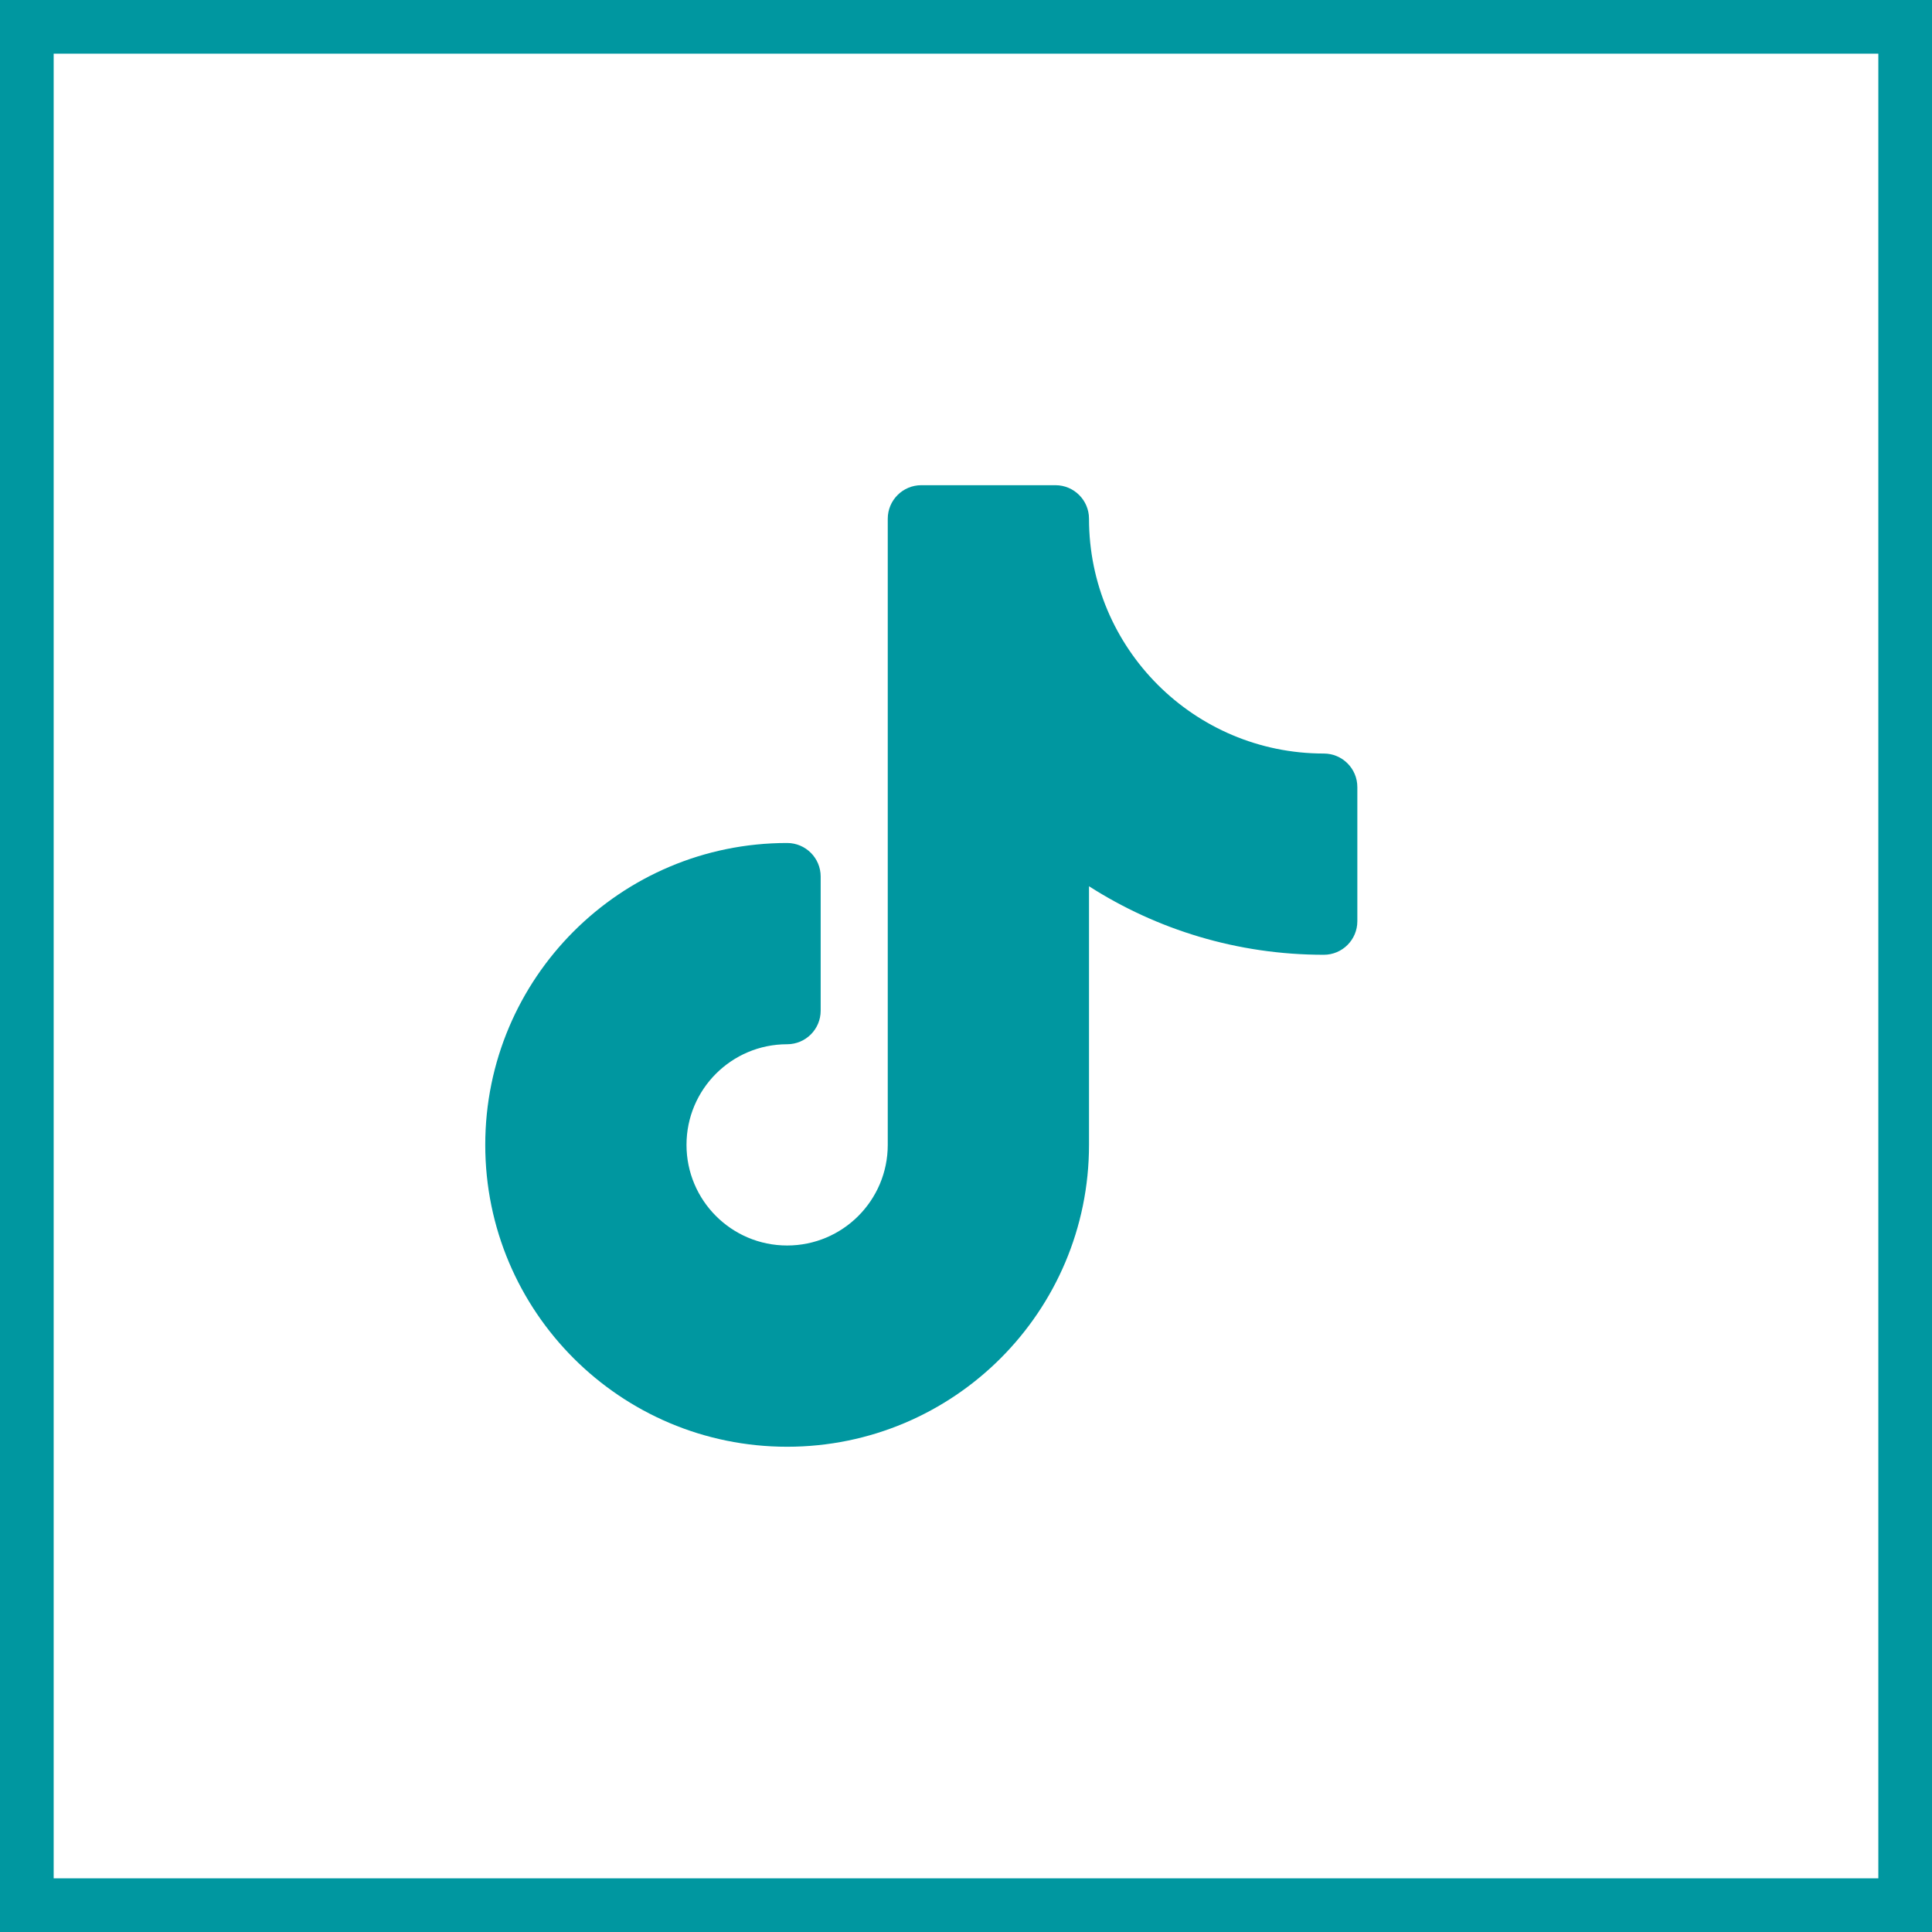
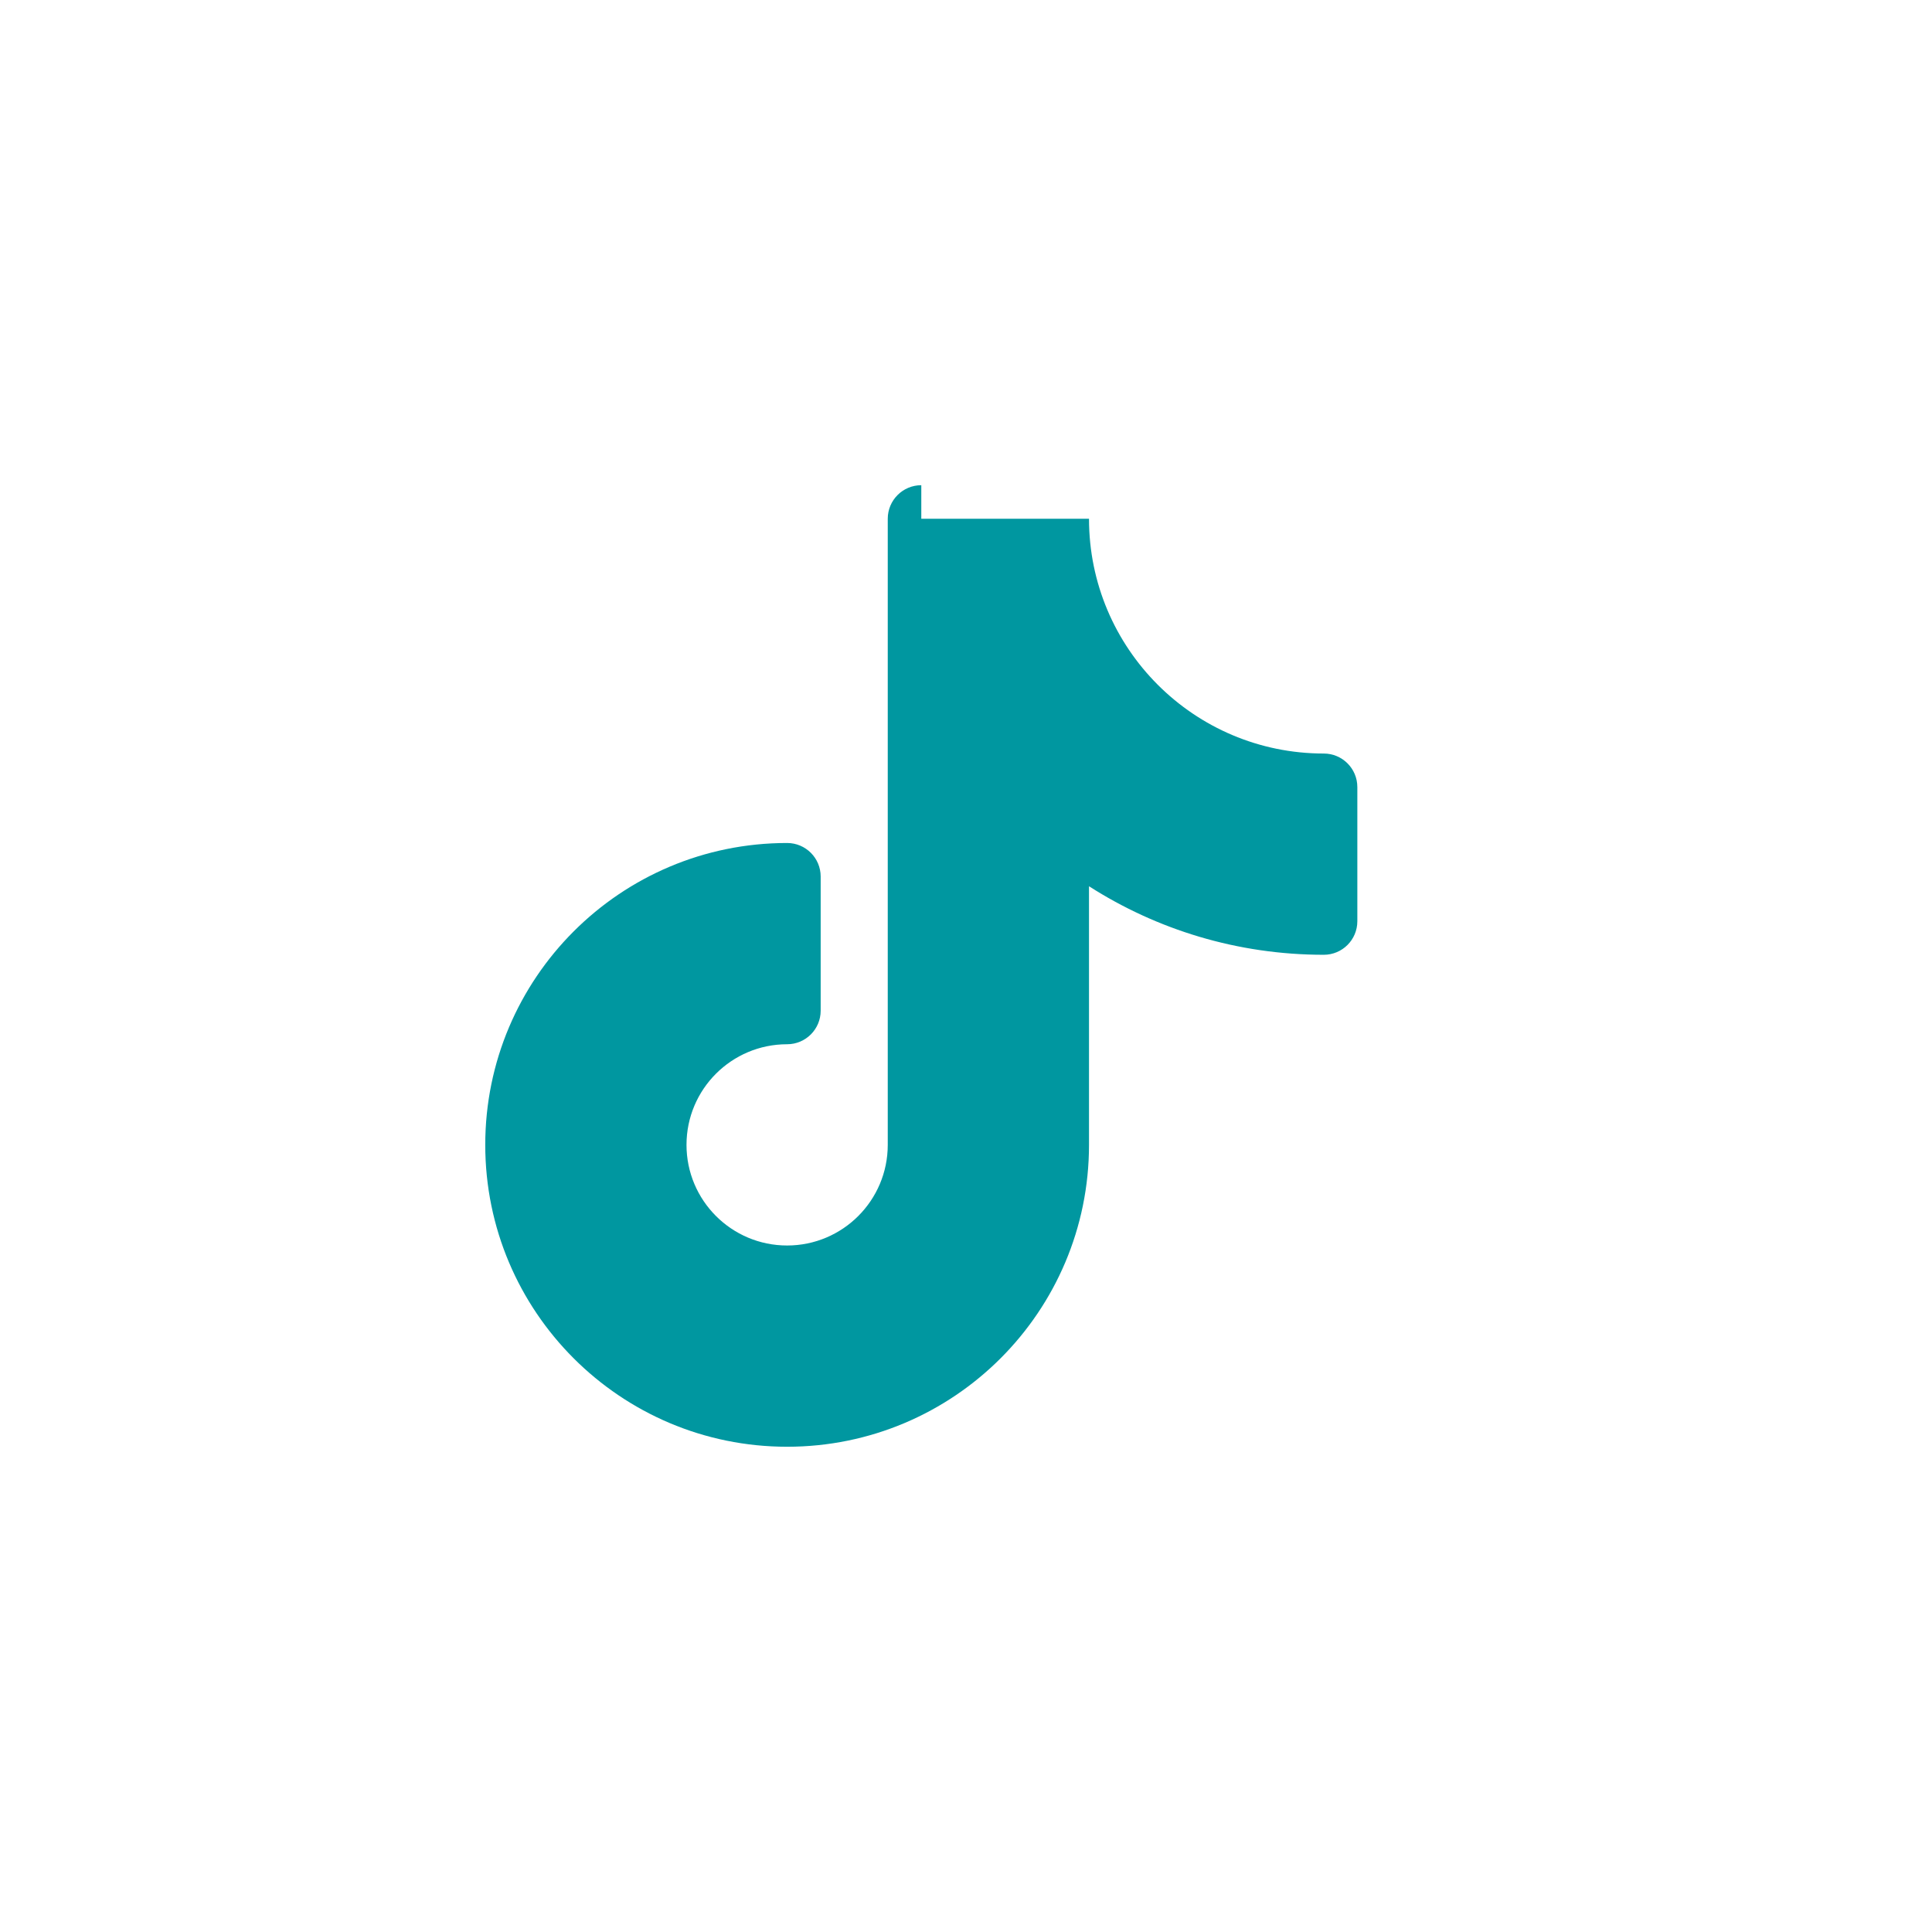
<svg xmlns="http://www.w3.org/2000/svg" width="36" height="36" viewBox="0 0 36 36" fill="none">
-   <path d="M17.167 9.041C16.822 9.041 16.542 9.321 16.542 9.666V21.333C16.542 22.368 15.702 23.208 14.667 23.208C13.631 23.208 12.792 22.368 12.792 21.333C12.792 20.297 13.631 19.458 14.667 19.458C15.012 19.458 15.292 19.178 15.292 18.833V16.333C15.292 15.988 15.012 15.708 14.667 15.708C11.56 15.708 9.042 18.226 9.042 21.333C9.042 24.439 11.56 26.958 14.667 26.958C17.773 26.958 20.292 24.439 20.292 21.333V16.514C21.555 17.322 23.056 17.791 24.667 17.791C25.012 17.791 25.292 17.511 25.292 17.166V14.666C25.292 14.321 25.012 14.041 24.667 14.041C22.25 14.041 20.292 12.082 20.292 9.666C20.292 9.321 20.012 9.041 19.667 9.041H17.167Z" fill="#0097A0" />
-   <rect x="0.5" y="0.5" width="35" height="35" stroke="#0097A0" />
+   <path d="M17.167 9.041C16.822 9.041 16.542 9.321 16.542 9.666V21.333C16.542 22.368 15.702 23.208 14.667 23.208C13.631 23.208 12.792 22.368 12.792 21.333C12.792 20.297 13.631 19.458 14.667 19.458C15.012 19.458 15.292 19.178 15.292 18.833V16.333C15.292 15.988 15.012 15.708 14.667 15.708C11.56 15.708 9.042 18.226 9.042 21.333C9.042 24.439 11.56 26.958 14.667 26.958C17.773 26.958 20.292 24.439 20.292 21.333V16.514C21.555 17.322 23.056 17.791 24.667 17.791C25.012 17.791 25.292 17.511 25.292 17.166V14.666C25.292 14.321 25.012 14.041 24.667 14.041C22.25 14.041 20.292 12.082 20.292 9.666H17.167Z" fill="#0097A0" />
</svg>